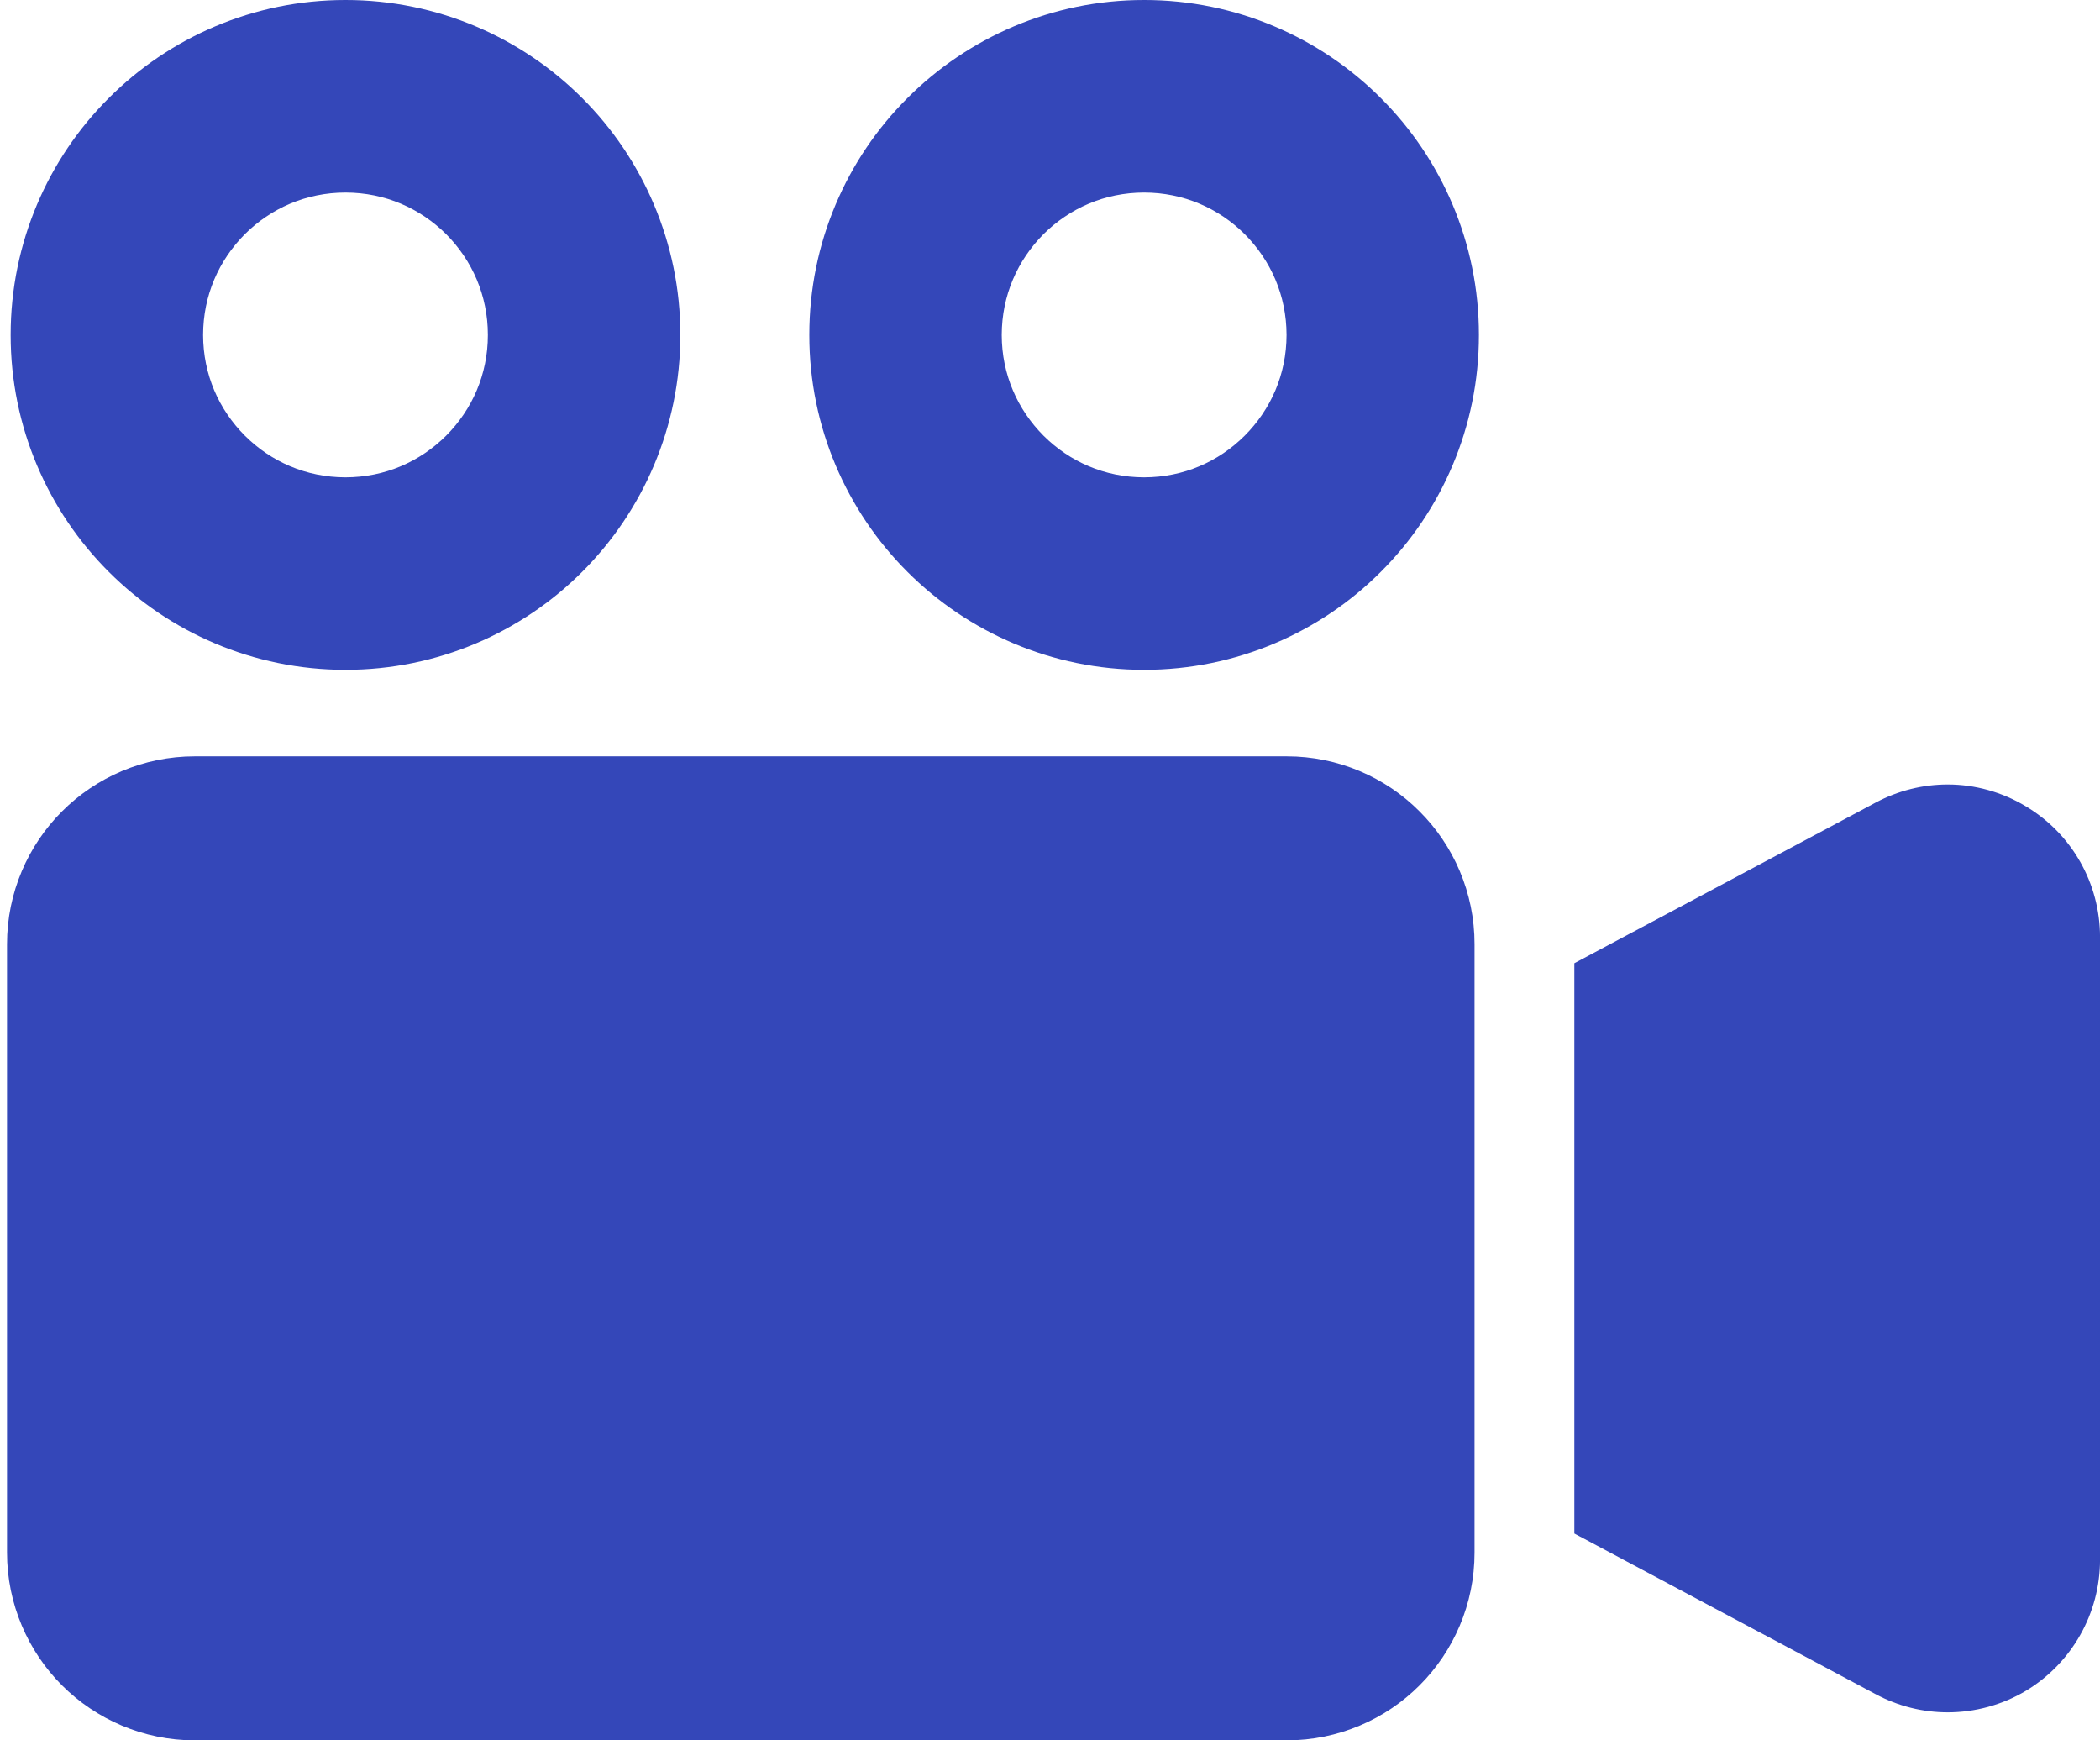
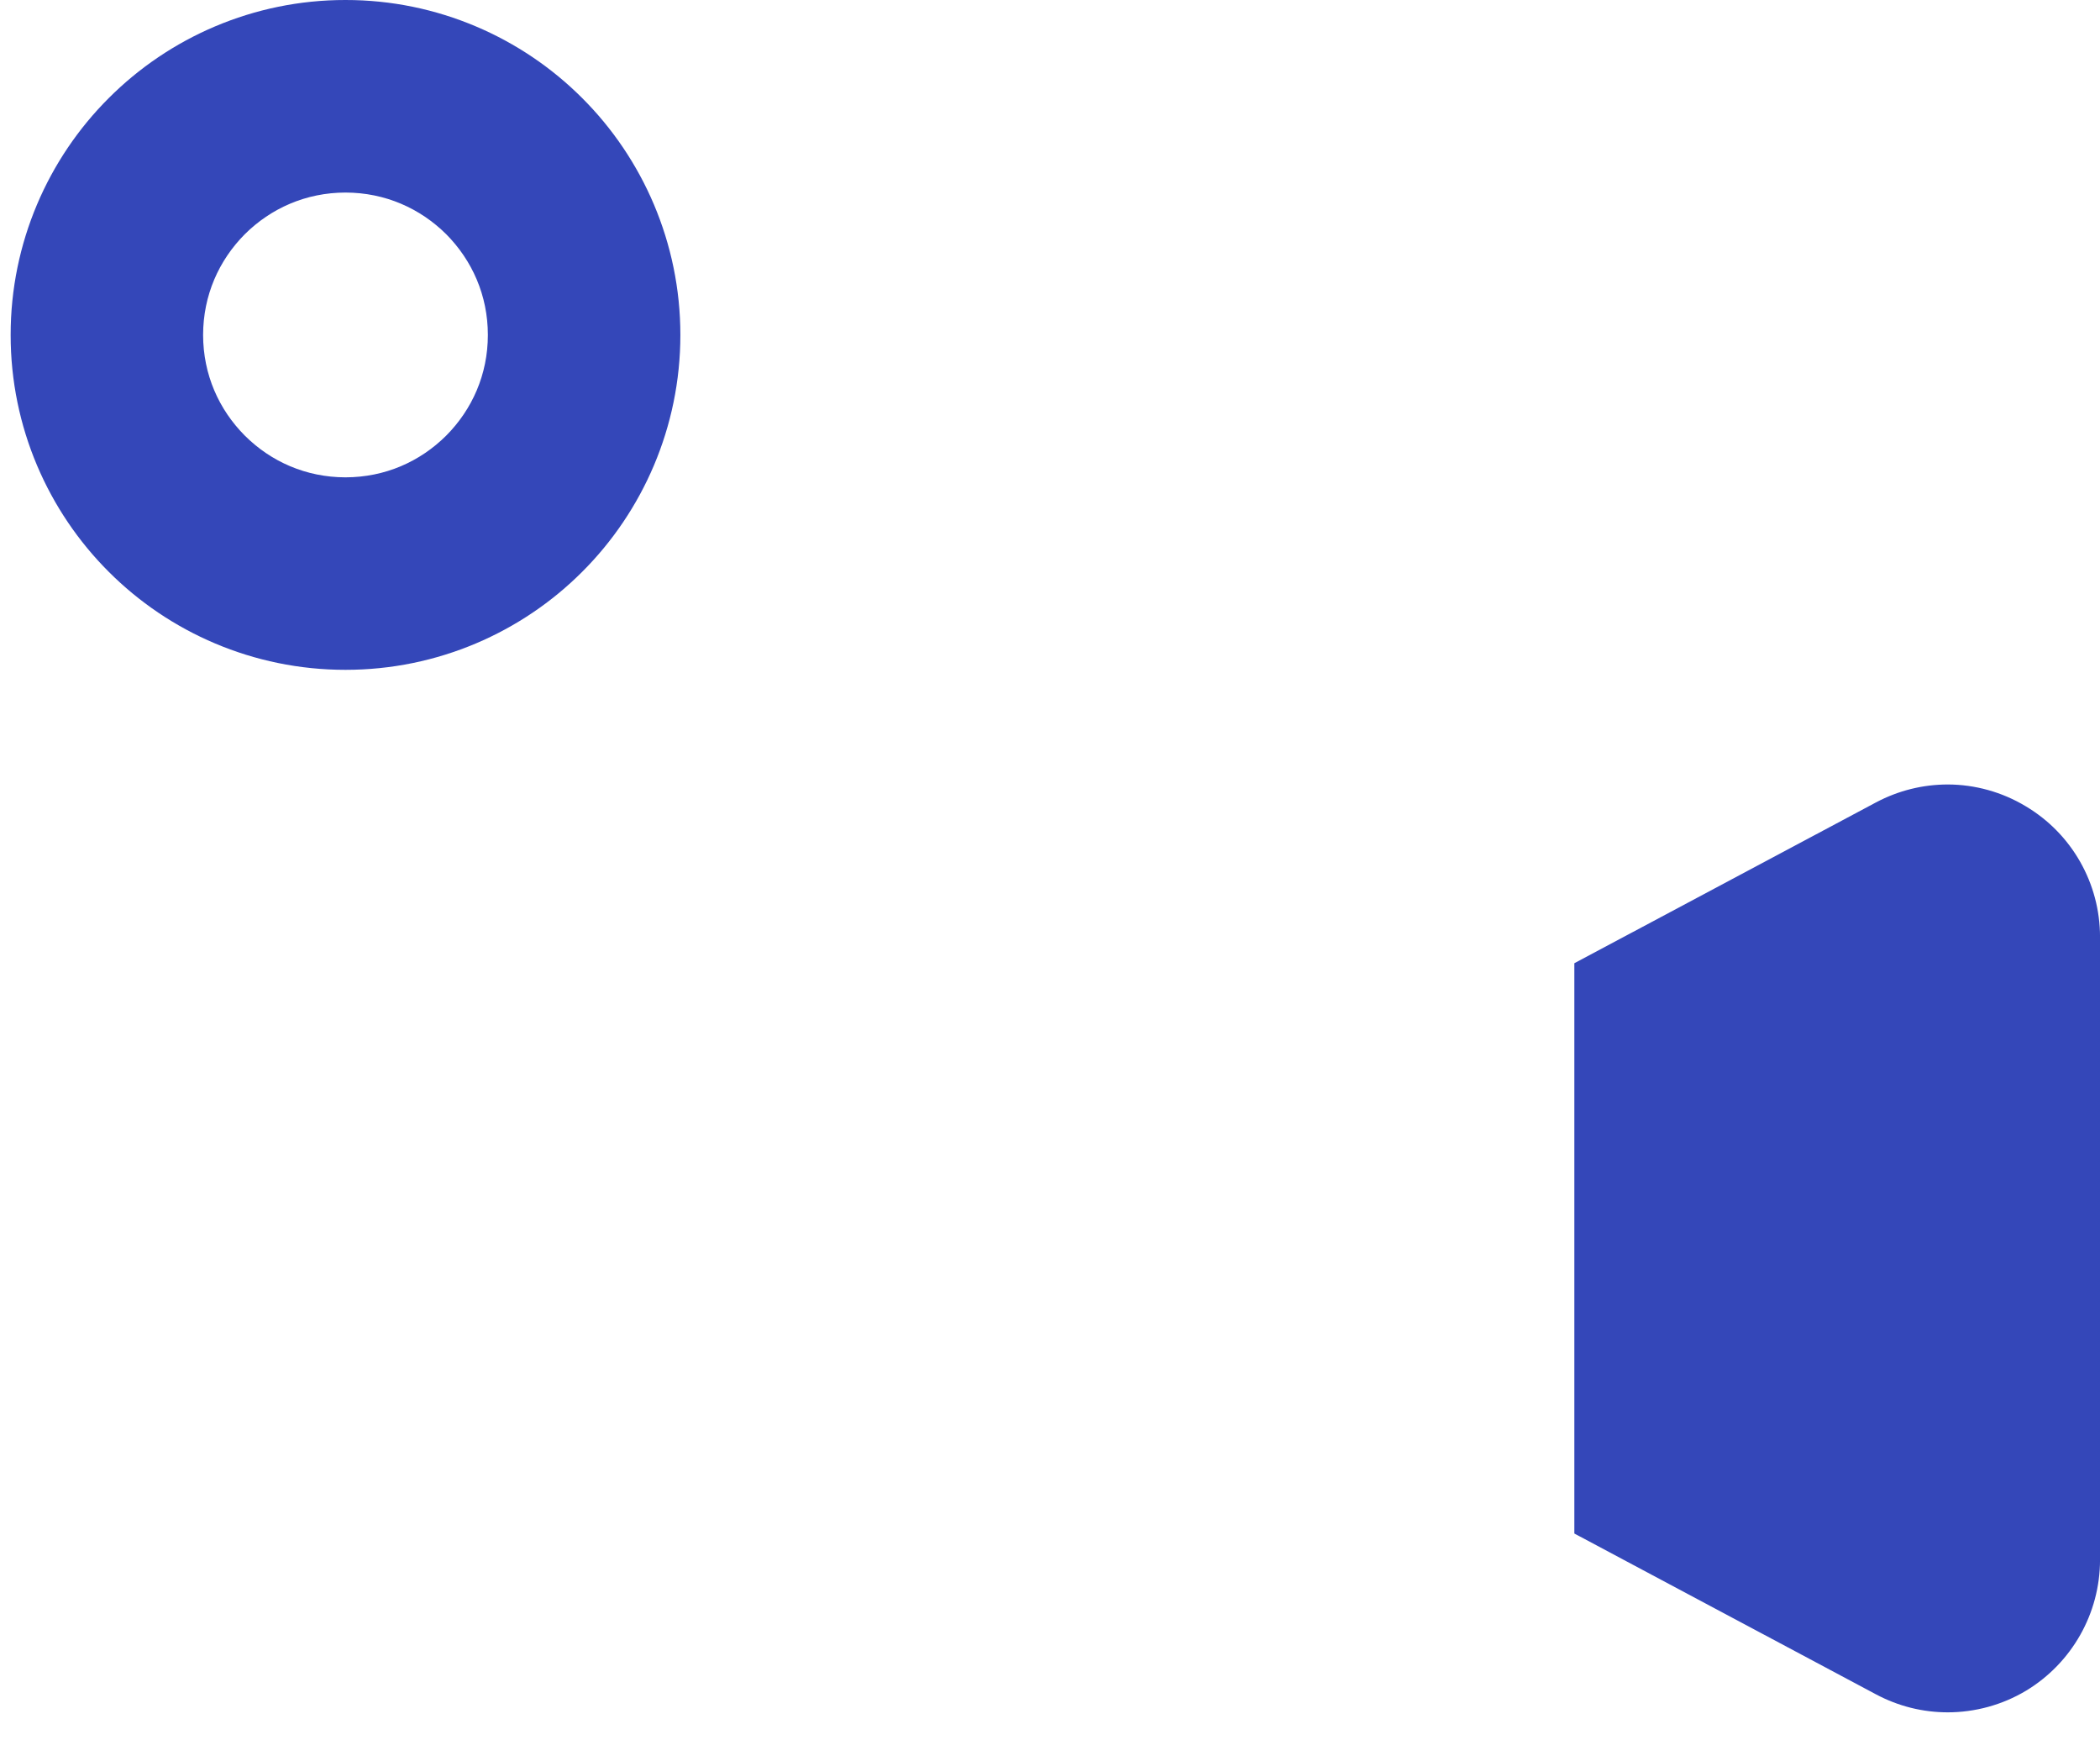
<svg xmlns="http://www.w3.org/2000/svg" width="70" height="58" viewBox="0 0 70 58" fill="none">
  <path d="M11.516 22.323C14.588 22.325 17.398 21.069 19.408 19.055C21.422 17.045 22.679 14.235 22.679 11.163C22.679 8.09 21.422 5.28 19.408 3.27C17.398 1.256 14.588 -0.002 11.516 2.82833e-06C8.444 -0.002 5.633 1.256 3.624 3.27C1.609 5.28 0.353 8.09 0.355 11.163C0.353 14.235 1.609 17.045 3.624 19.055C5.633 21.069 8.444 22.325 11.516 22.323ZM8.161 7.805C9.029 6.943 10.196 6.419 11.516 6.417C12.838 6.419 14.003 6.943 14.873 7.805C15.736 8.676 16.262 9.841 16.262 11.163C16.262 12.483 15.736 13.649 14.873 14.518C14.003 15.383 12.838 15.906 11.516 15.908C10.196 15.906 9.029 15.383 8.161 14.518C7.296 13.649 6.772 12.483 6.77 11.163C6.772 9.841 7.296 8.676 8.161 7.805Z" fill="#3447B9" />
-   <path d="M38.137 2.82833e-06C35.065 -0.002 32.257 1.256 30.245 3.27C28.228 5.28 26.974 8.09 26.977 11.163C26.974 14.235 28.231 17.045 30.245 19.055C32.257 21.069 35.065 22.325 38.137 22.323C41.209 22.325 44.02 21.069 46.029 19.055C48.044 17.045 49.3 14.235 49.297 11.163C49.3 8.09 48.044 5.28 46.029 3.27C44.02 1.256 41.209 -0.002 38.137 2.82833e-06ZM41.492 14.518C40.624 15.383 39.457 15.906 38.137 15.908C36.817 15.906 35.65 15.383 34.782 14.518C33.919 13.649 33.393 12.483 33.391 11.163C33.394 9.841 33.919 8.676 34.782 7.805C35.65 6.943 36.817 6.419 38.137 6.417C39.457 6.419 40.624 6.943 41.492 7.805C42.357 8.676 42.883 9.841 42.885 11.163C42.883 12.483 42.357 13.649 41.492 14.518Z" fill="#3447B9" />
-   <path d="M42.89 25.206H6.496C4.776 25.204 3.194 25.911 2.067 27.041C0.939 28.166 0.232 29.747 0.234 31.468V51.738C0.232 53.459 0.939 55.041 2.067 56.167C3.194 57.295 4.776 58.002 6.496 58H42.89C44.608 58.002 46.194 57.295 47.318 56.167C48.447 55.041 49.154 53.459 49.151 51.738V31.468C49.154 29.747 48.447 28.166 47.318 27.041C46.194 25.911 44.608 25.204 42.89 25.206Z" fill="#3447B9" />
  <path d="M67.531 26.874C66.737 26.393 65.823 26.144 64.925 26.144C64.099 26.144 63.281 26.344 62.528 26.744L52.478 32.101V38.469V44.741V49.003V51.107L62.528 56.464C63.281 56.866 64.099 57.066 64.925 57.066C65.823 57.066 66.737 56.825 67.54 56.342C69.062 55.422 70.001 53.768 70.001 51.982V31.228C70.001 29.439 69.062 27.787 67.531 26.874Z" fill="#3447B9" />
</svg>